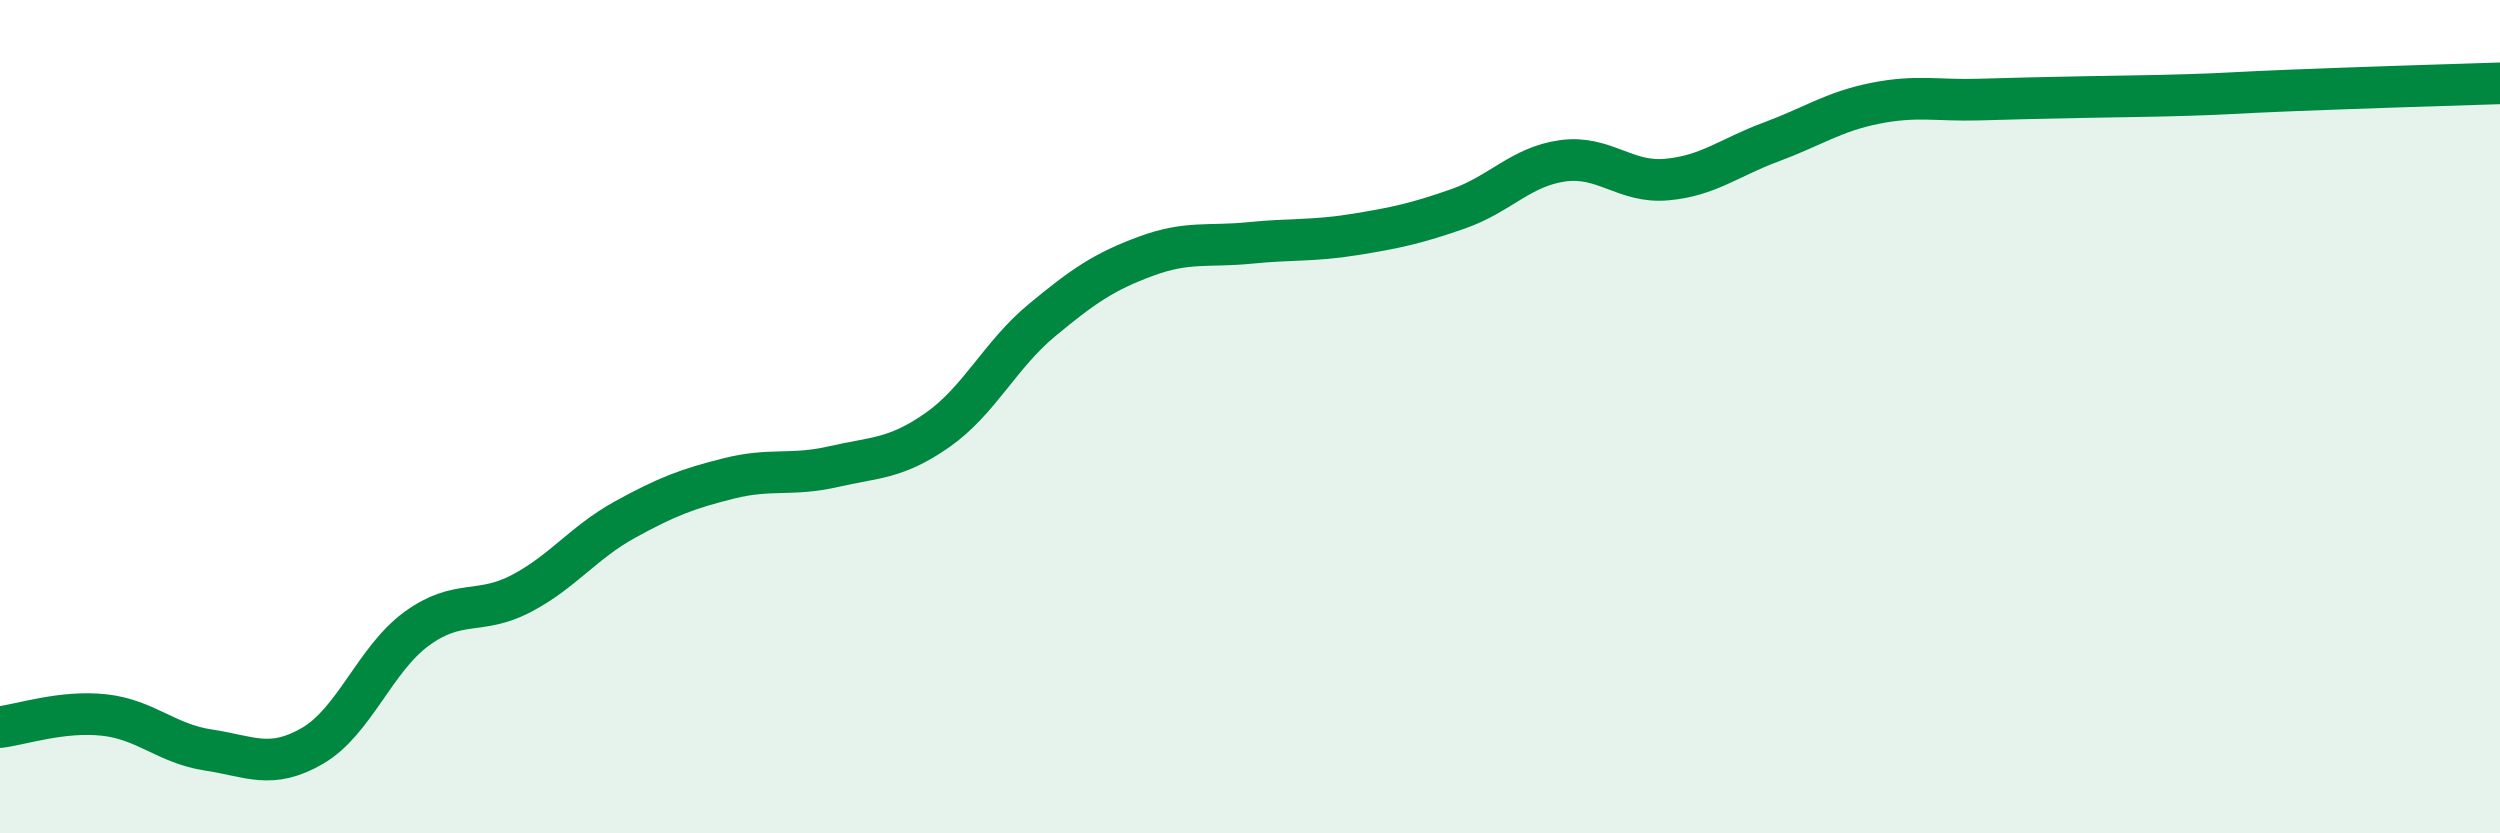
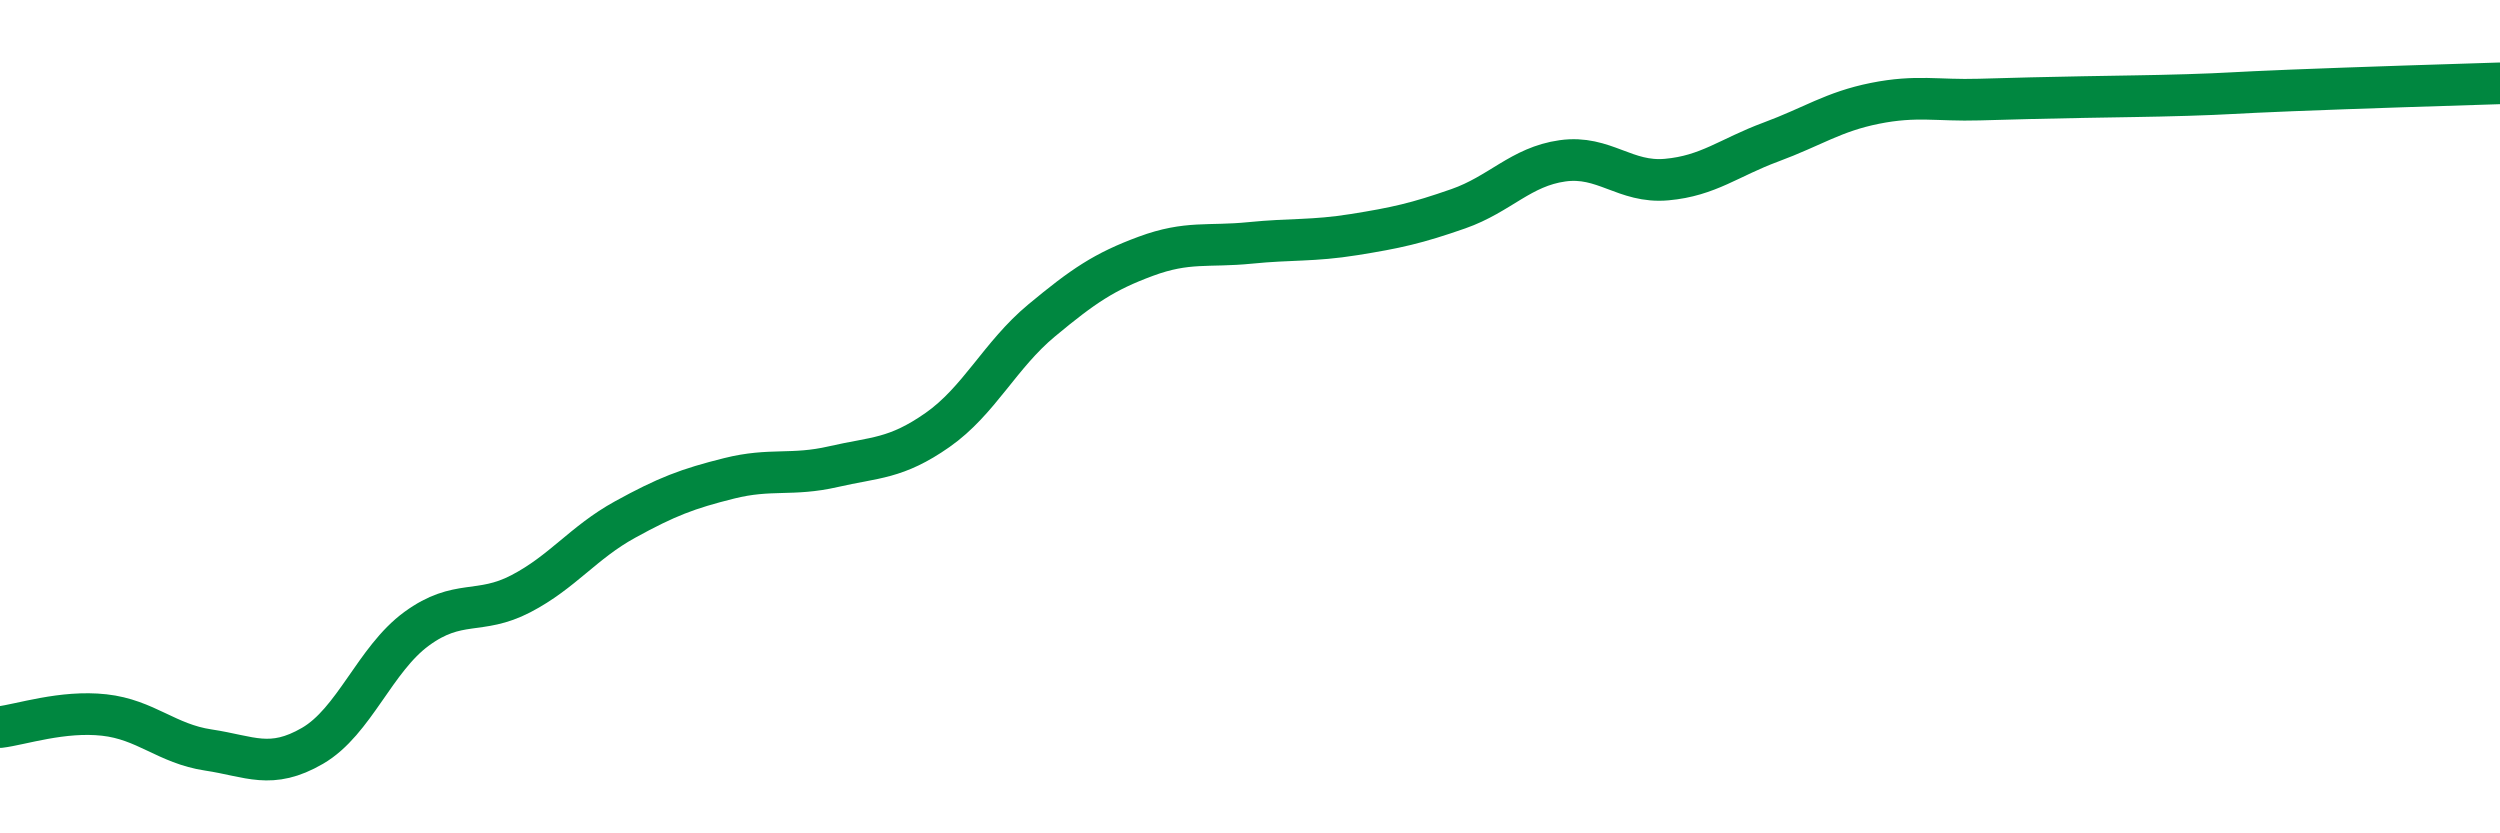
<svg xmlns="http://www.w3.org/2000/svg" width="60" height="20" viewBox="0 0 60 20">
-   <path d="M 0,17.45 C 0.5,17.39 1.5,17.05 2.5,17.16 C 3.5,17.27 4,17.85 5,18 C 6,18.15 6.5,18.48 7.5,17.9 C 8.5,17.32 9,15.82 10,15.09 C 11,14.36 11.5,14.77 12.5,14.25 C 13.5,13.73 14,13.02 15,12.47 C 16,11.92 16.5,11.73 17.5,11.48 C 18.5,11.23 19,11.43 20,11.2 C 21,10.97 21.5,11.02 22.5,10.32 C 23.5,9.62 24,8.52 25,7.69 C 26,6.86 26.5,6.52 27.5,6.15 C 28.5,5.78 29,5.93 30,5.83 C 31,5.73 31.5,5.79 32.5,5.63 C 33.5,5.47 34,5.36 35,5.01 C 36,4.66 36.5,4 37.5,3.86 C 38.5,3.72 39,4.4 40,4.31 C 41,4.22 41.5,3.78 42.5,3.41 C 43.5,3.04 44,2.68 45,2.48 C 46,2.28 46.5,2.42 47.5,2.39 C 48.5,2.36 49,2.35 50,2.33 C 51,2.31 51.5,2.31 52.5,2.28 C 53.5,2.25 53.5,2.23 55,2.17 C 56.5,2.11 59,2.03 60,2L60 20L0 20Z" fill="#008740" opacity="0.1" stroke-linecap="round" stroke-linejoin="round" />
  <path d="M 0,17.45 C 0.5,17.39 1.5,17.05 2.5,17.16 C 3.5,17.27 4,17.85 5,18 C 6,18.15 6.5,18.48 7.5,17.9 C 8.5,17.32 9,15.82 10,15.09 C 11,14.36 11.5,14.77 12.5,14.25 C 13.5,13.73 14,13.02 15,12.47 C 16,11.92 16.5,11.73 17.5,11.48 C 18.5,11.23 19,11.43 20,11.2 C 21,10.97 21.5,11.02 22.5,10.32 C 23.5,9.62 24,8.52 25,7.69 C 26,6.86 26.5,6.52 27.5,6.15 C 28.5,5.78 29,5.93 30,5.83 C 31,5.73 31.5,5.79 32.5,5.63 C 33.5,5.47 34,5.36 35,5.01 C 36,4.66 36.5,4 37.5,3.86 C 38.5,3.72 39,4.4 40,4.31 C 41,4.22 41.5,3.78 42.5,3.41 C 43.5,3.04 44,2.68 45,2.48 C 46,2.28 46.5,2.42 47.5,2.39 C 48.5,2.36 49,2.35 50,2.33 C 51,2.31 51.5,2.31 52.5,2.28 C 53.5,2.25 53.5,2.23 55,2.17 C 56.5,2.11 59,2.03 60,2" stroke="#008740" stroke-width="1" fill="none" stroke-linecap="round" stroke-linejoin="round" />
</svg>